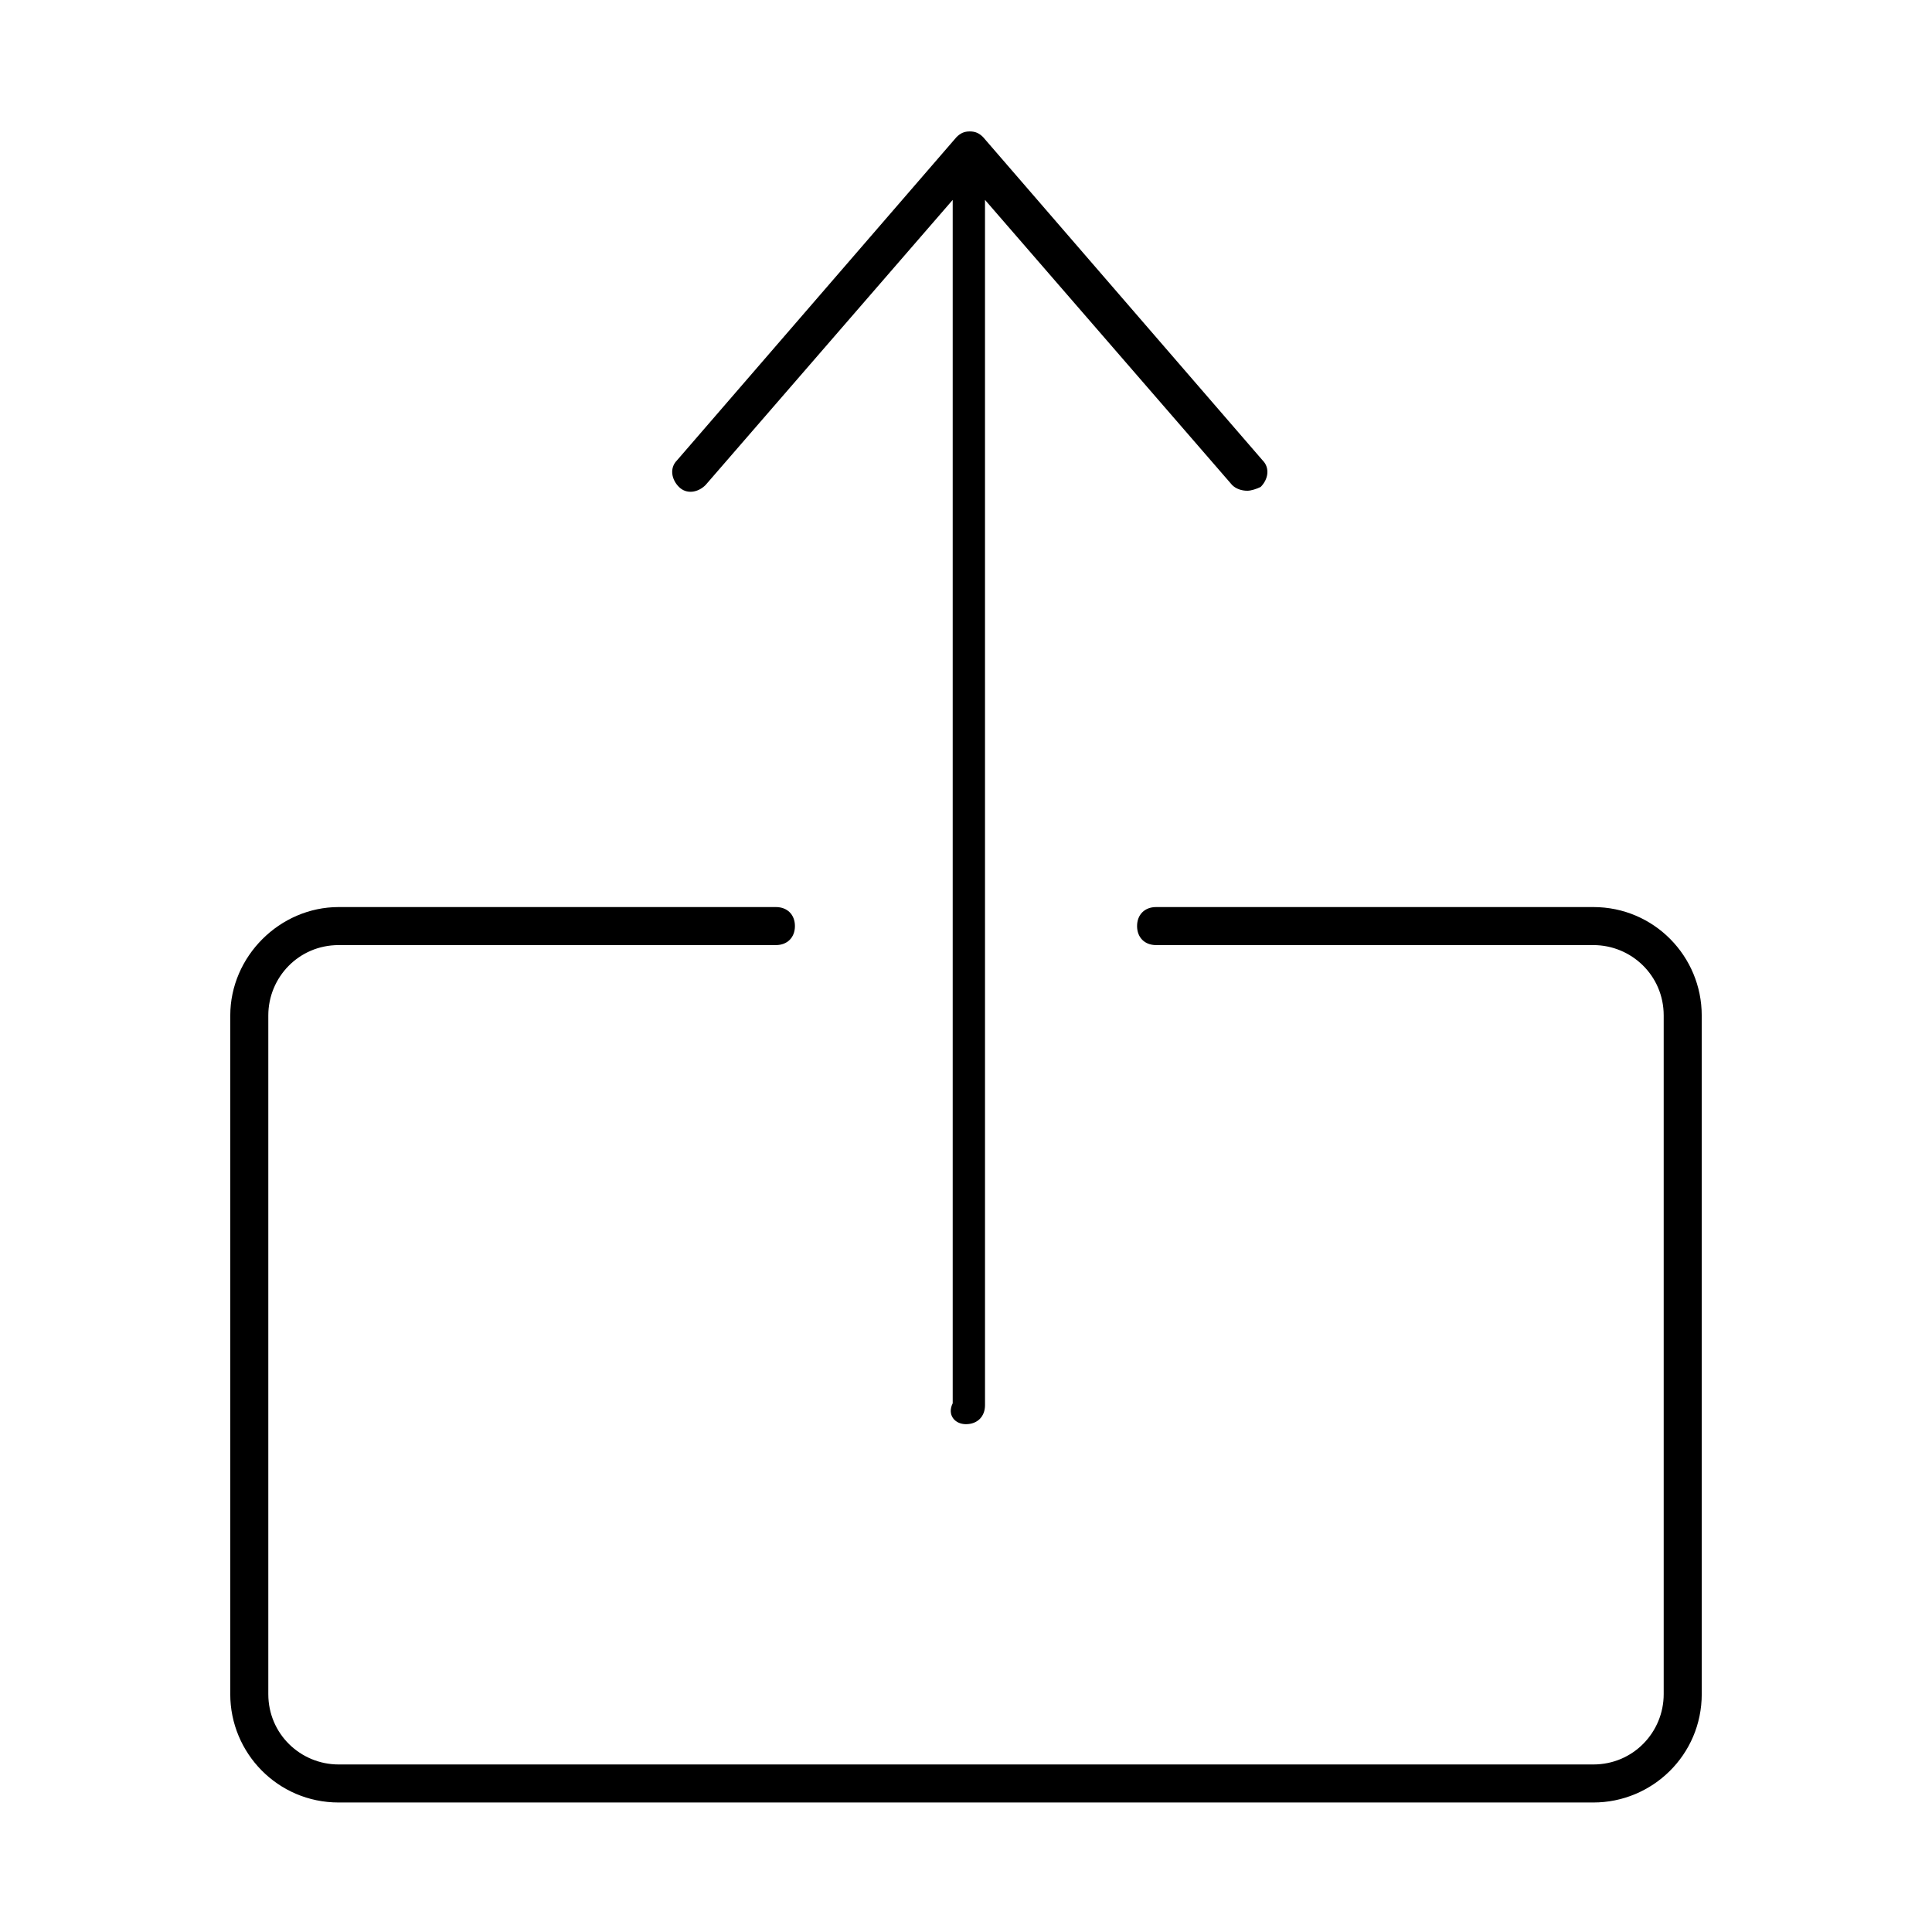
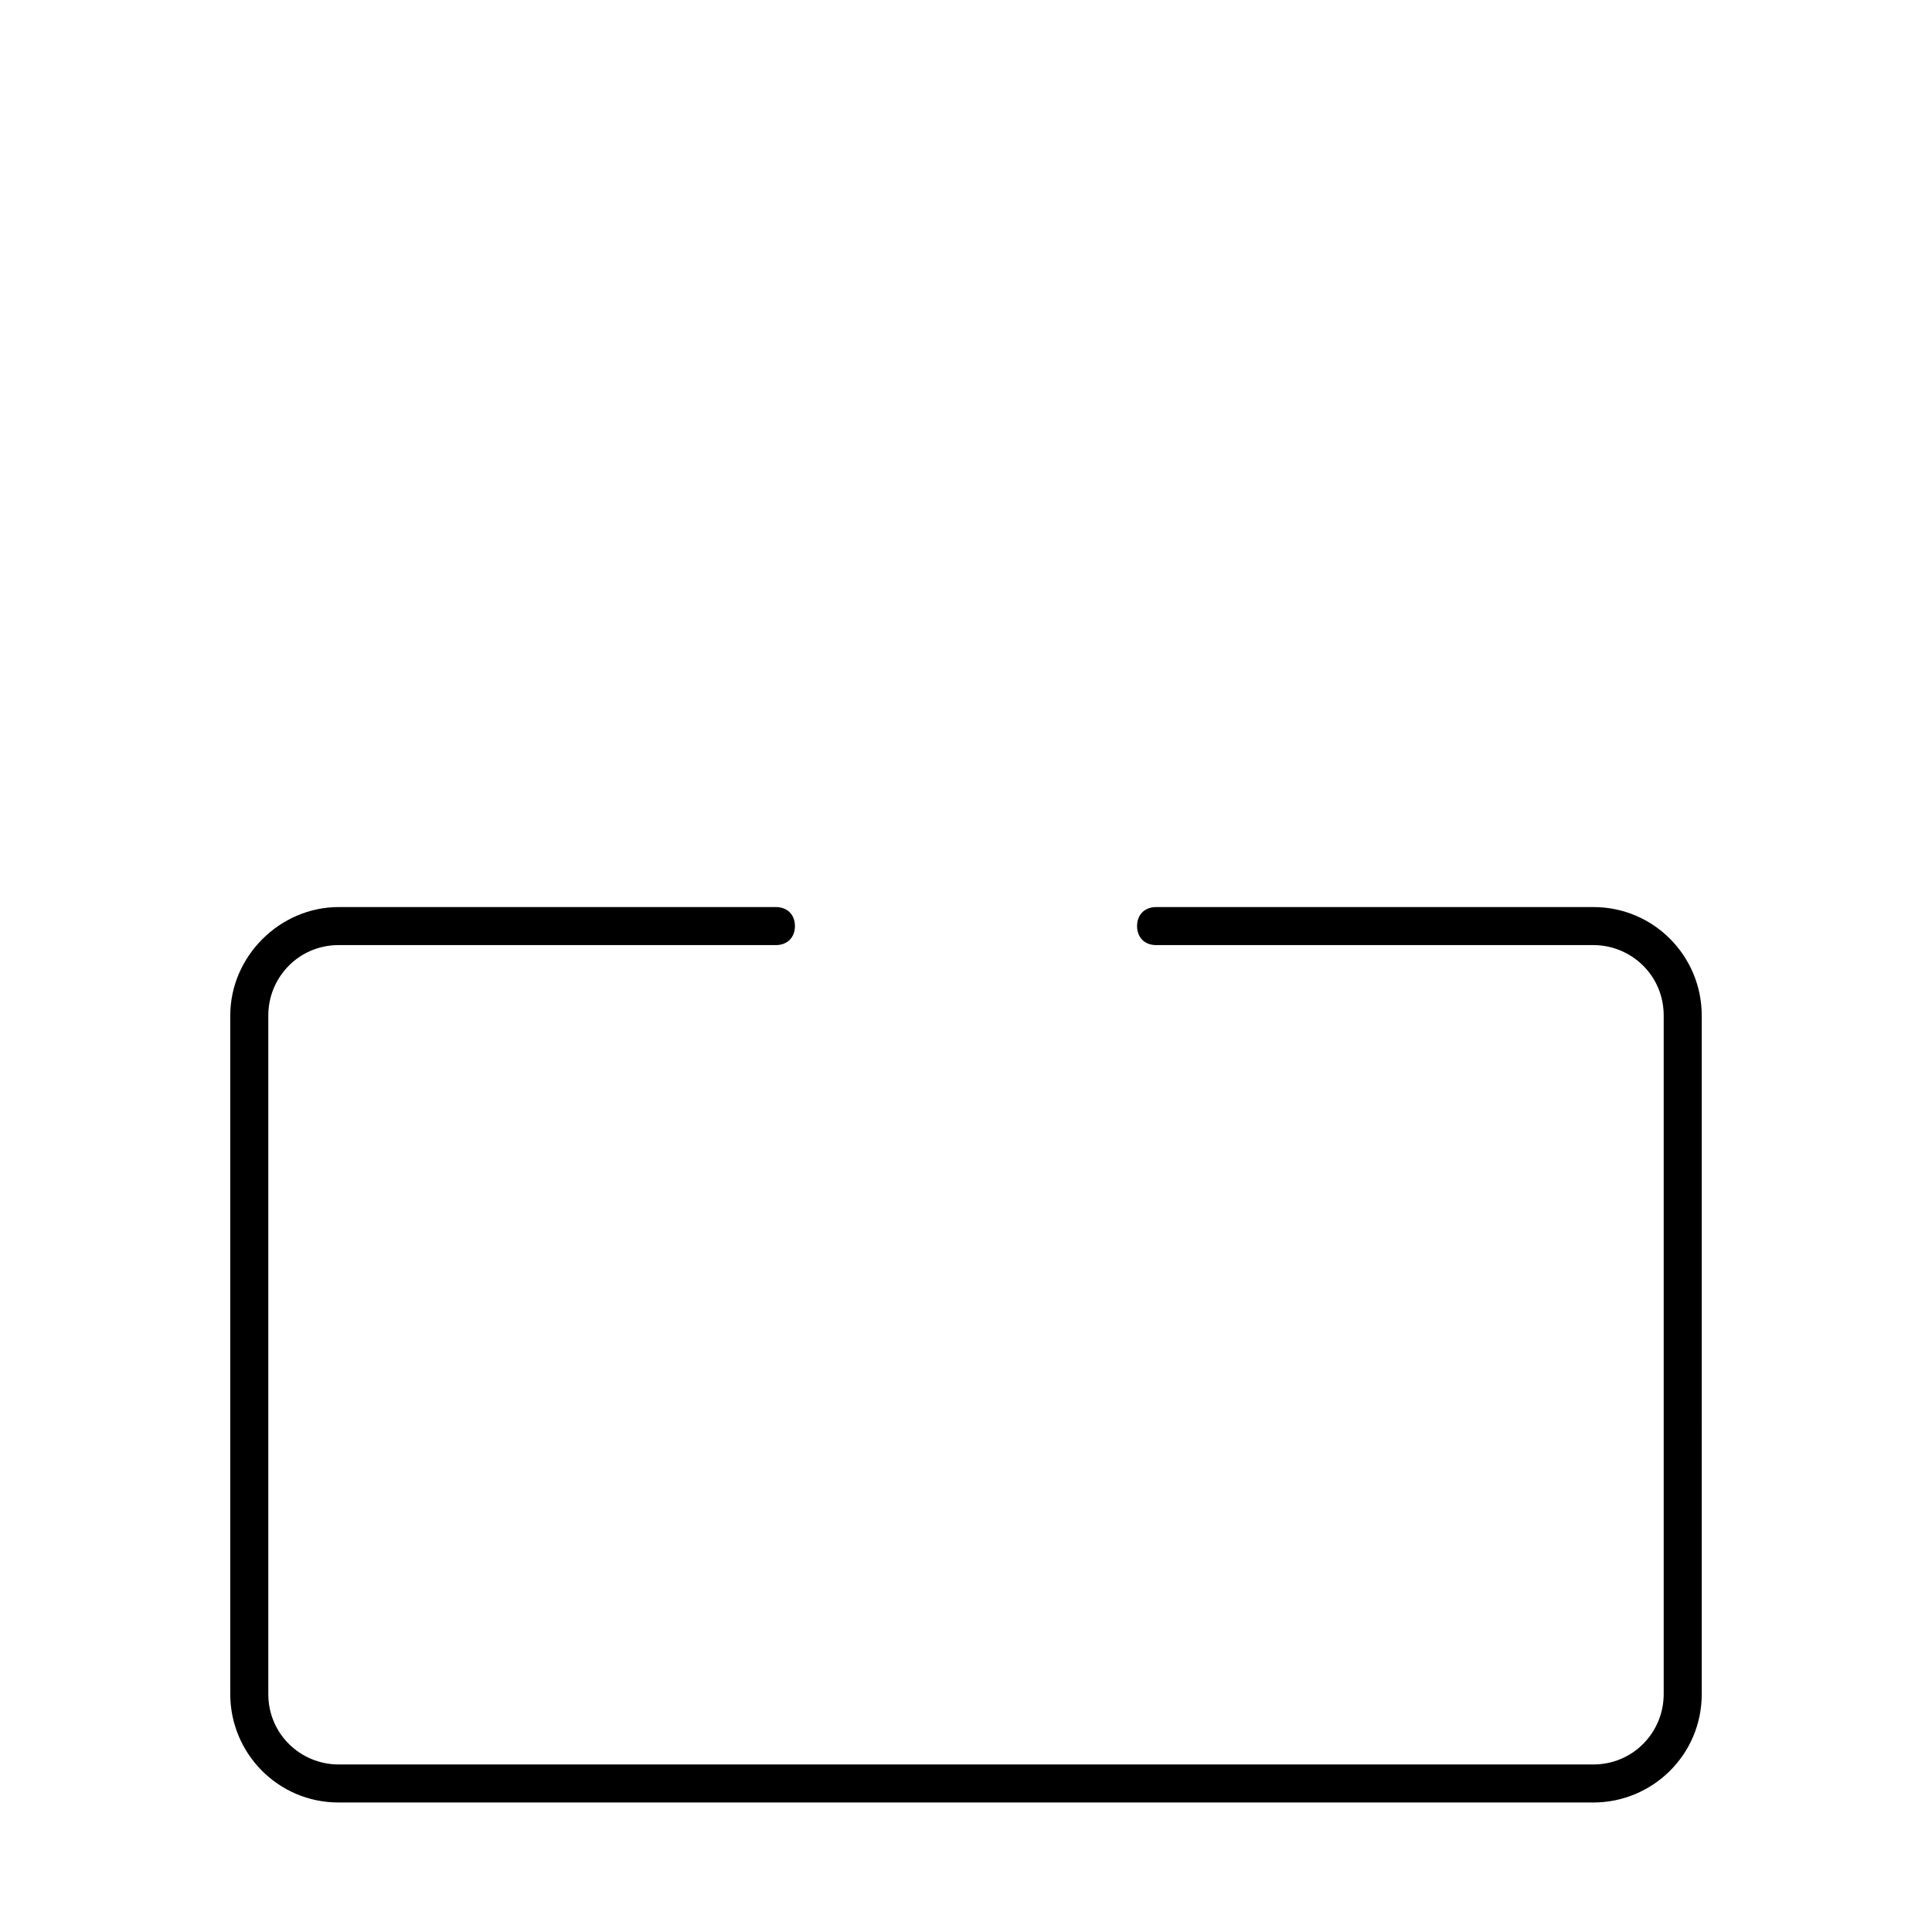
<svg xmlns="http://www.w3.org/2000/svg" fill="#000000" width="800px" height="800px" version="1.1" viewBox="144 144 512 512">
  <g>
-     <path d="m400 521.42c3.023 0 5.039-2.016 5.039-5.039l-0.004-319.41 65.496 75.57c1.008 1.008 2.519 1.512 4.031 1.512 1.008 0 2.519-0.504 3.527-1.008 2.016-2.016 2.519-5.039 0.504-7.055l-74.059-85.648c-1.008-1.008-2.016-1.512-3.527-1.512-1.512 0-2.519 0.504-3.527 1.512l-74.059 85.648c-2.016 2.016-1.512 5.039 0.504 7.055 2.016 2.016 5.039 1.512 7.055-0.504l65.496-75.57v318.91c-1.516 3.023 0.5 5.543 3.523 5.543z" />
    <path d="m205.02 413.1v179.86c0 15.617 12.594 28.719 28.719 28.719h332.52c15.617 0 28.719-12.594 28.719-28.719l-0.004-179.86c0-15.617-12.594-28.719-28.719-28.719h-115.88c-3.023 0-5.039 2.016-5.039 5.039 0 3.023 2.016 5.039 5.039 5.039h115.88c10.078 0 18.641 8.062 18.641 18.641v179.86c0 10.078-8.062 18.641-18.641 18.641h-332.51c-10.078 0-18.641-8.062-18.641-18.641v-179.86c0-10.078 8.062-18.641 18.641-18.641h115.88c3.023 0 5.039-2.016 5.039-5.039 0-3.023-2.016-5.039-5.039-5.039h-115.88c-15.617 0-28.719 13.102-28.719 28.719z" />
  </g>
</svg>